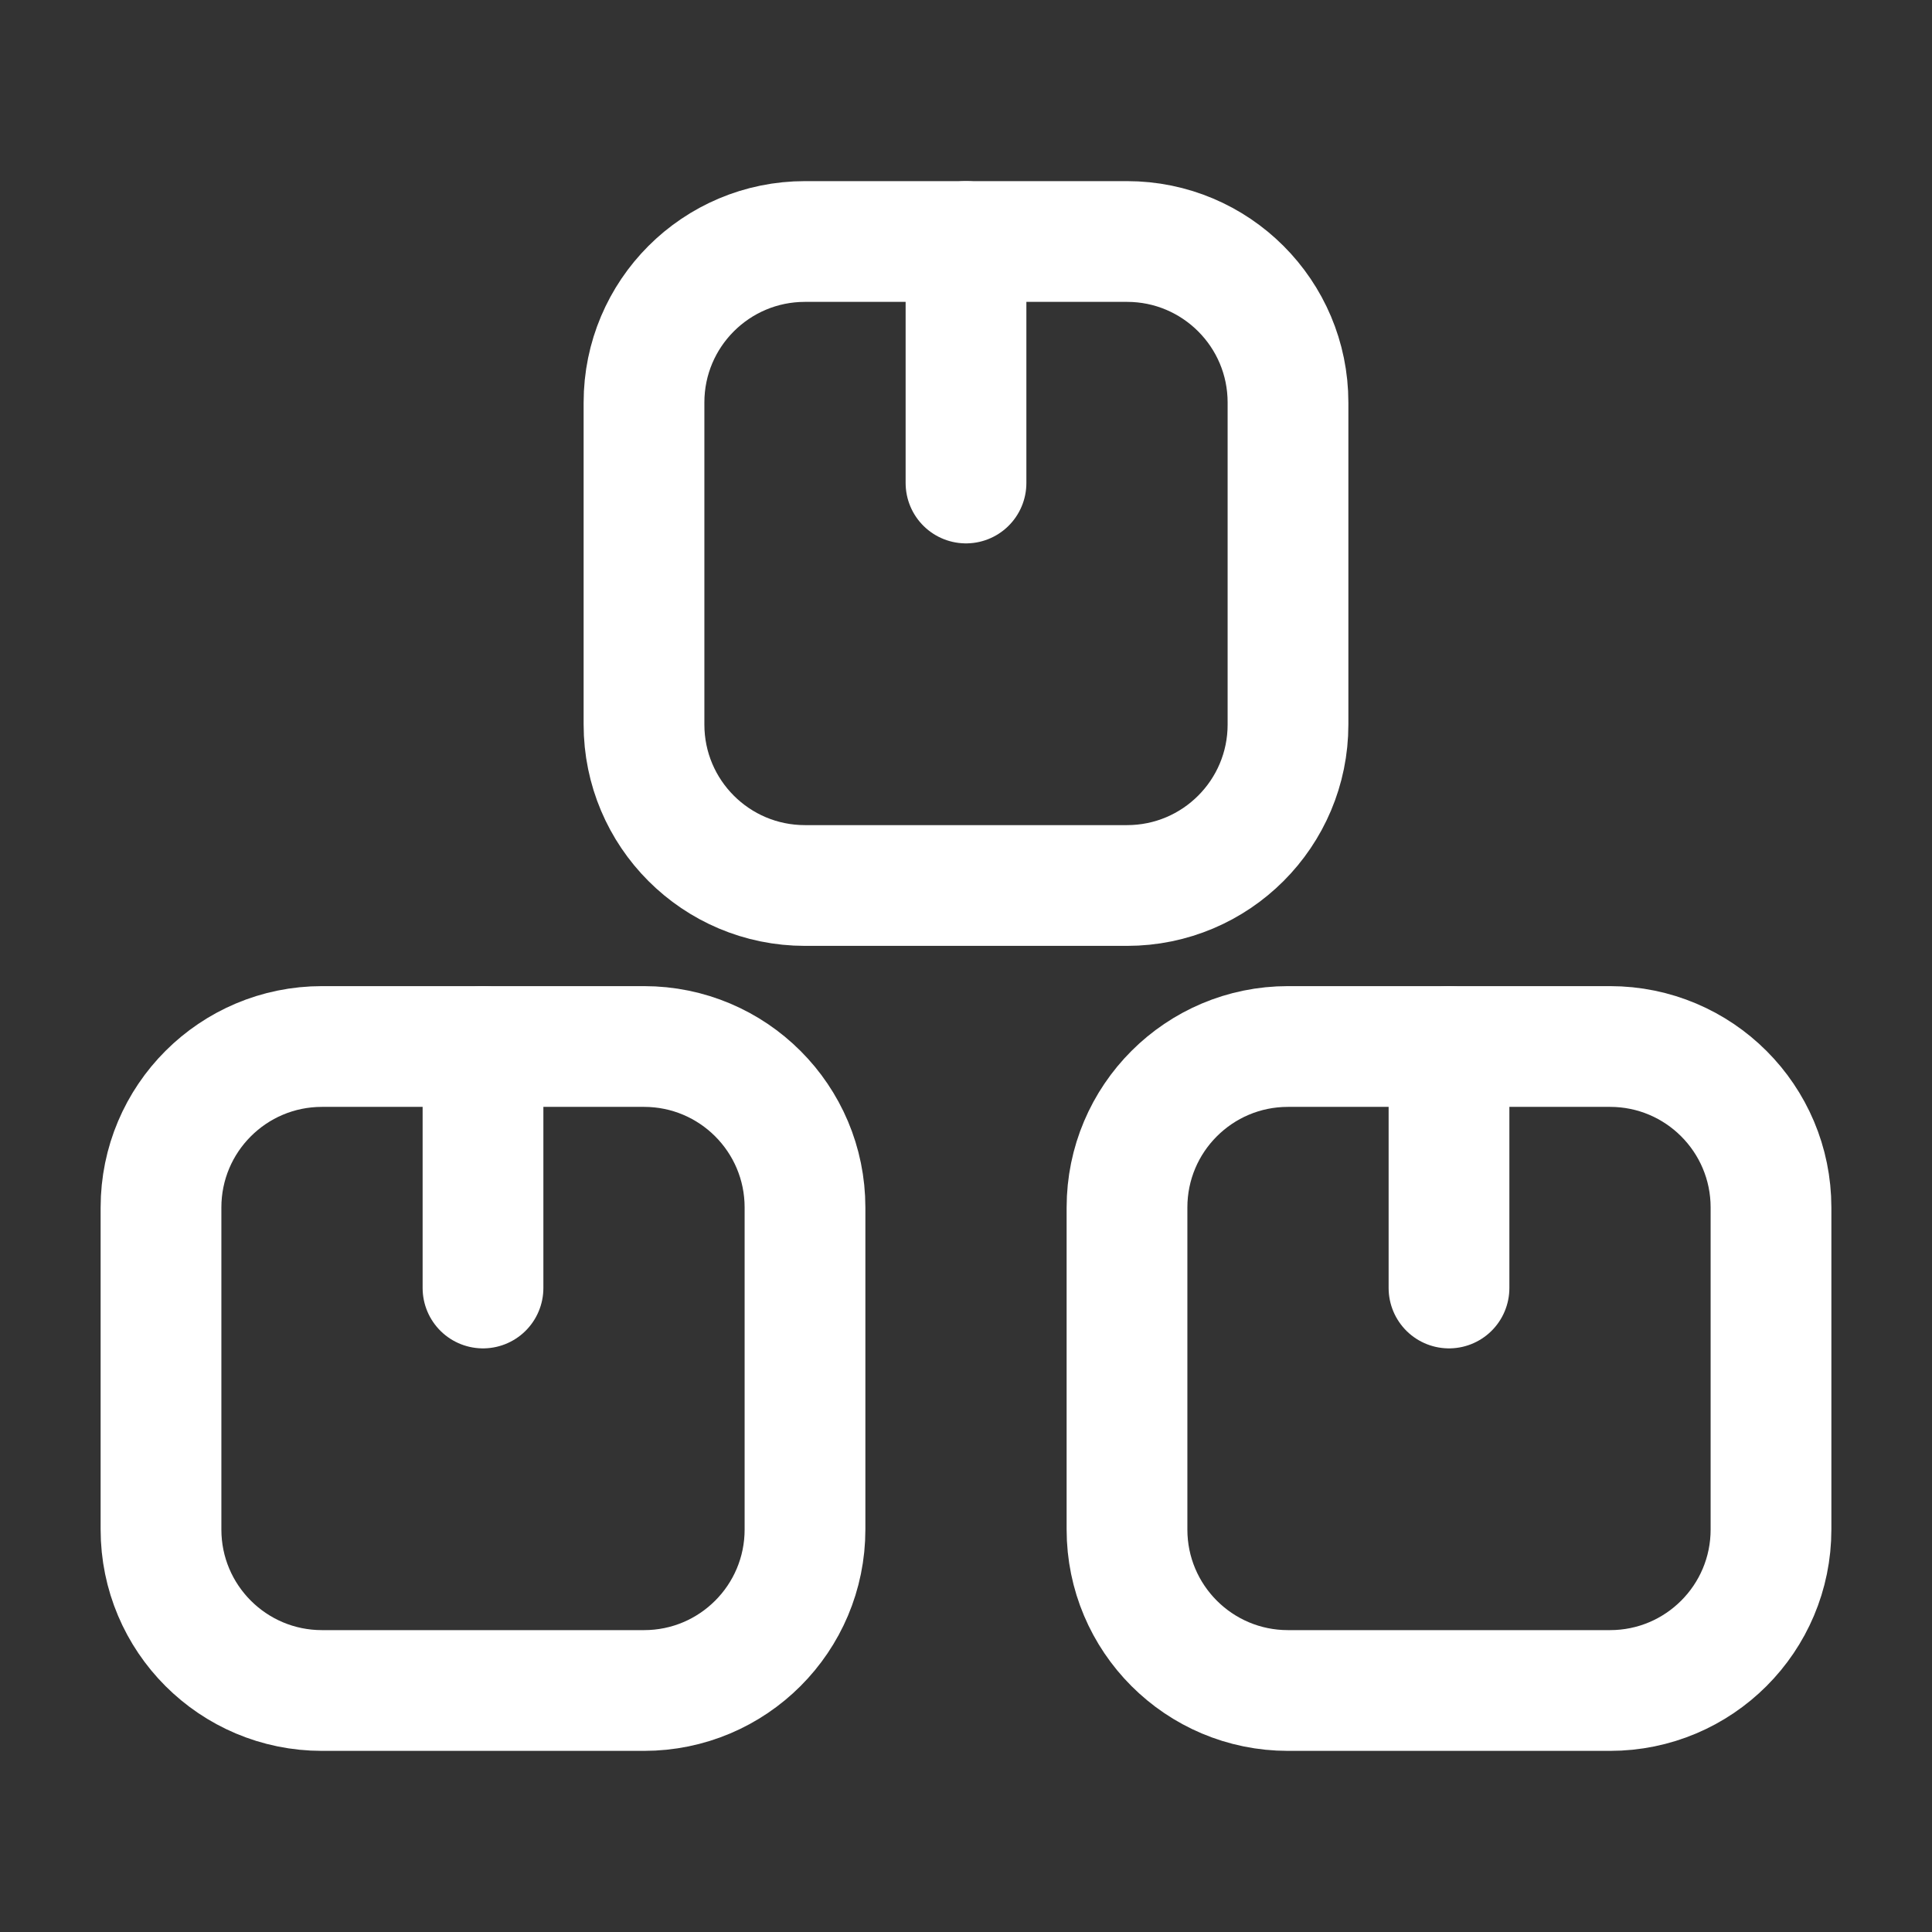
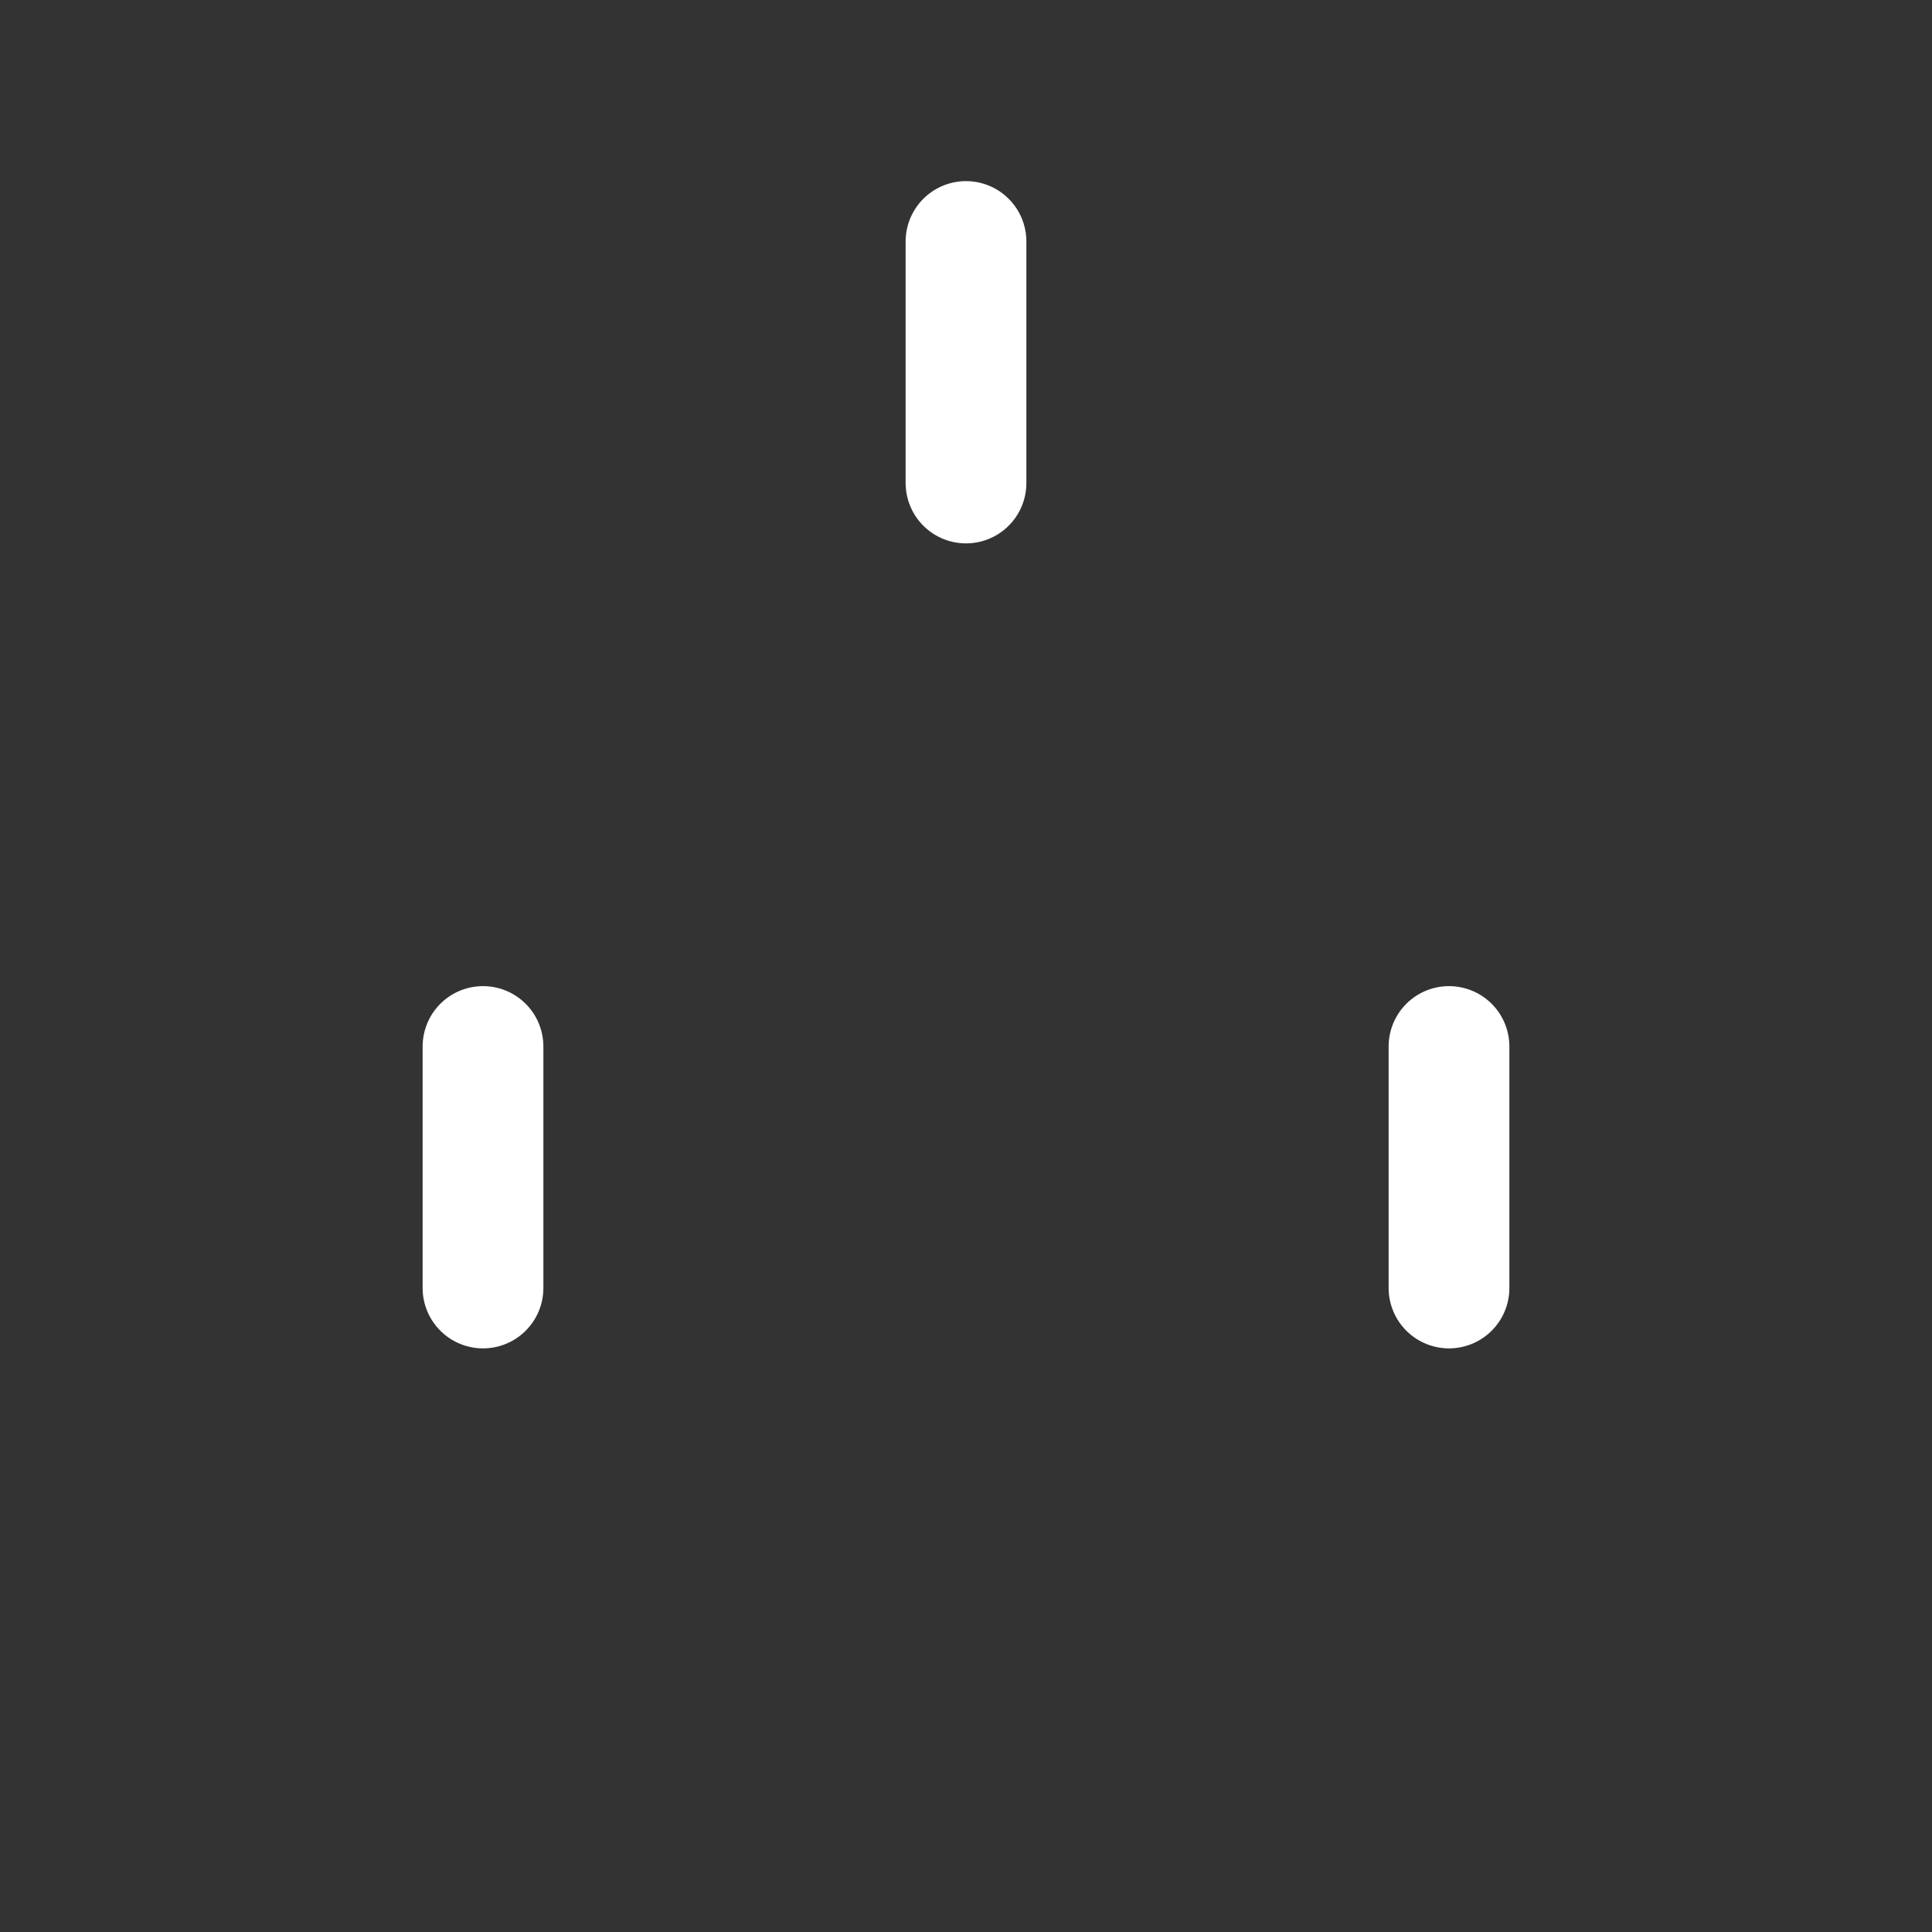
<svg xmlns="http://www.w3.org/2000/svg" color="#ffffff" fill="none" viewBox="0 0 24 24" stroke-width="1.5" height="64px" width="64px">
  <rect x="0" y="0" width="24" height="24" fill="#333333" stroke="none" />
-   <path stroke-linejoin="round" stroke-linecap="round" stroke-width="1.5" stroke="#ffffff" d="M10 15L10 19C10 20.105 9.105 21 8 21H4C2.895 21 2 20.105 2 19V15C2 13.895 2.895 13 4 13H8C9.105 13 10 13.895 10 15Z" />
-   <path stroke-linejoin="round" stroke-linecap="round" stroke-width="1.5" stroke="#ffffff" d="M16 5L16 9C16 10.105 15.105 11 14 11H10C8.895 11 8 10.105 8 9V5C8 3.895 8.895 3 10 3H14C15.104 3 16 3.895 16 5Z" />
-   <path stroke-linejoin="round" stroke-linecap="round" stroke-width="1.5" stroke="#ffffff" d="M22 15L22 19C22 20.105 21.105 21 20 21H16C14.895 21 14 20.105 14 19V15C14 13.895 14.895 13 16 13H20C21.105 13 22 13.895 22 15Z" />
  <path stroke-linejoin="round" stroke-linecap="round" stroke-width="1.5" stroke="#ffffff" d="M6 16V13" />
  <path stroke-linejoin="round" stroke-linecap="round" stroke-width="1.5" stroke="#ffffff" d="M12 6V3" />
  <path stroke-linejoin="round" stroke-linecap="round" stroke-width="1.5" stroke="#ffffff" d="M18 16V13" />
</svg>